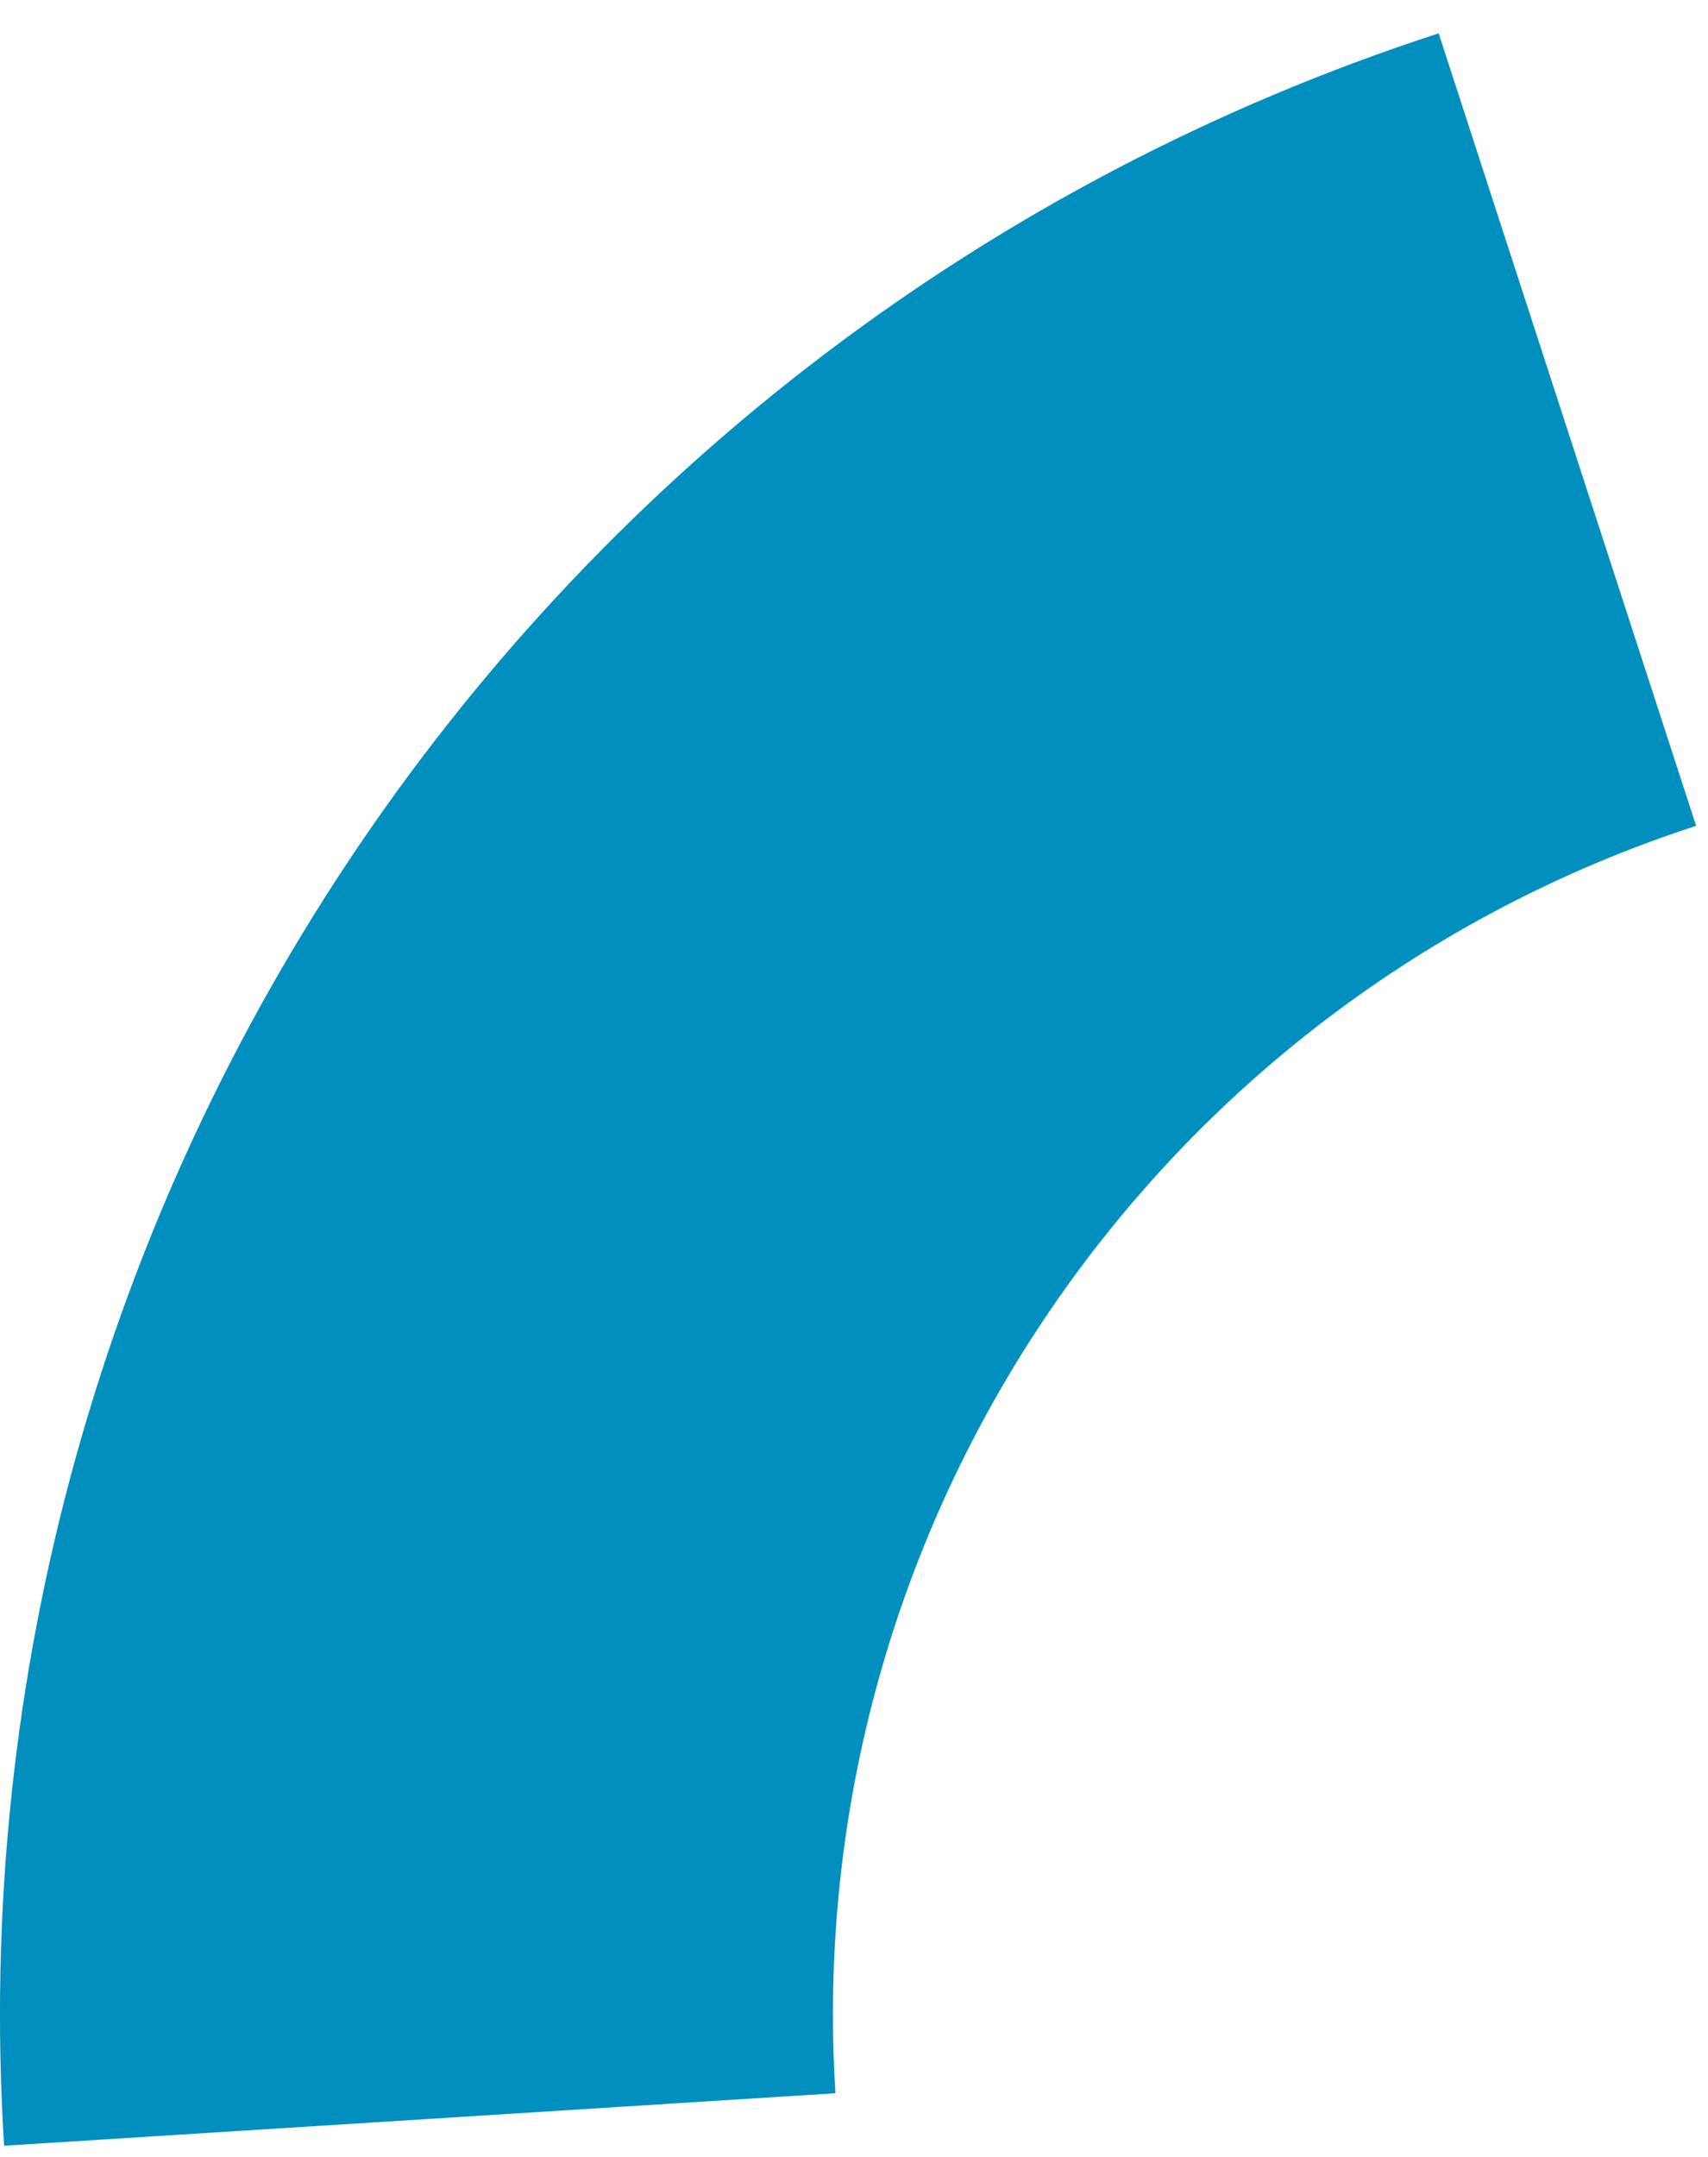
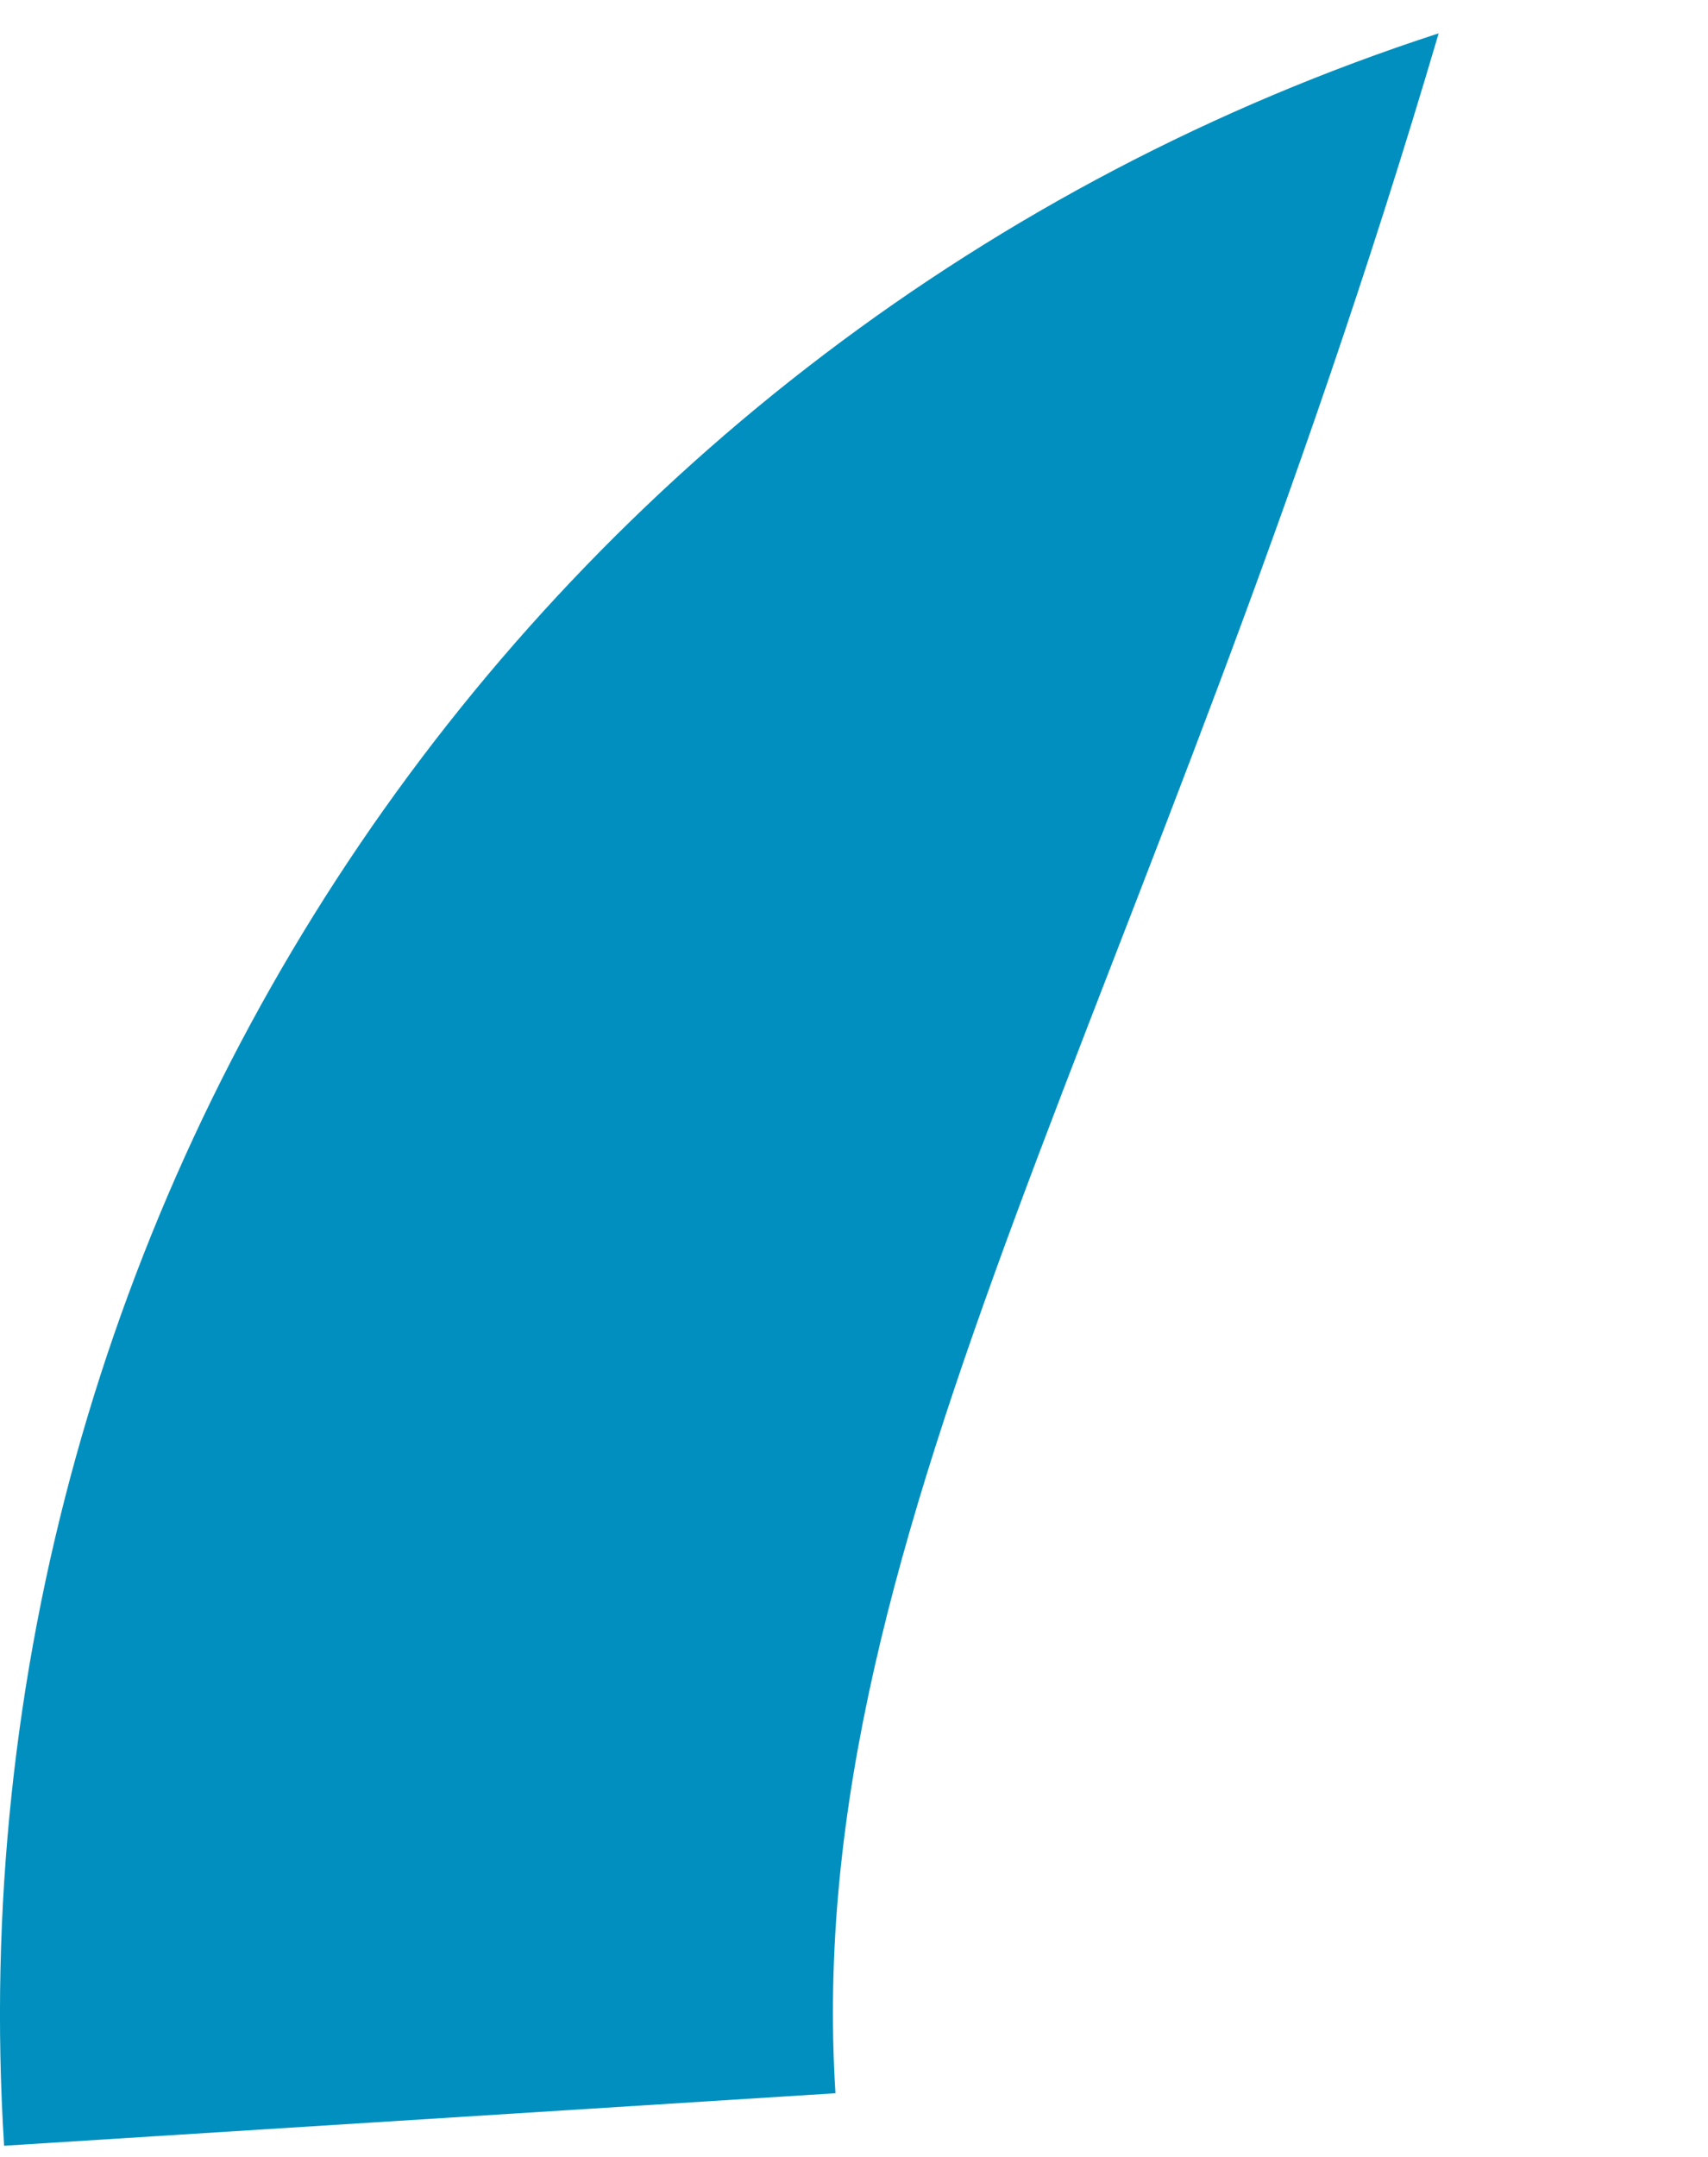
<svg xmlns="http://www.w3.org/2000/svg" width="42px" height="53px" viewBox="0 0 42 53" fill="none" aria-hidden="true">
  <defs>
    <linearGradient class="cerosgradient" data-cerosgradient="true" id="CerosGradient_id19d4200dc" gradientUnits="userSpaceOnUse" x1="50%" y1="100%" x2="50%" y2="0%">
      <stop offset="0%" stop-color="#d1d1d1" />
      <stop offset="100%" stop-color="#d1d1d1" />
    </linearGradient>
    <linearGradient />
  </defs>
-   <path fill-rule="evenodd" clip-rule="evenodd" d="M0.101 52.727C-1.363 29.399 13.149 8.046 35.377 0.819L41.708 20.293C28.368 24.627 19.662 37.442 20.544 51.437L0.109 52.727H0.101Z" fill="#008FBE" />
+   <path fill-rule="evenodd" clip-rule="evenodd" d="M0.101 52.727C-1.363 29.399 13.149 8.046 35.377 0.819C28.368 24.627 19.662 37.442 20.544 51.437L0.109 52.727H0.101Z" fill="#008FBE" />
</svg>